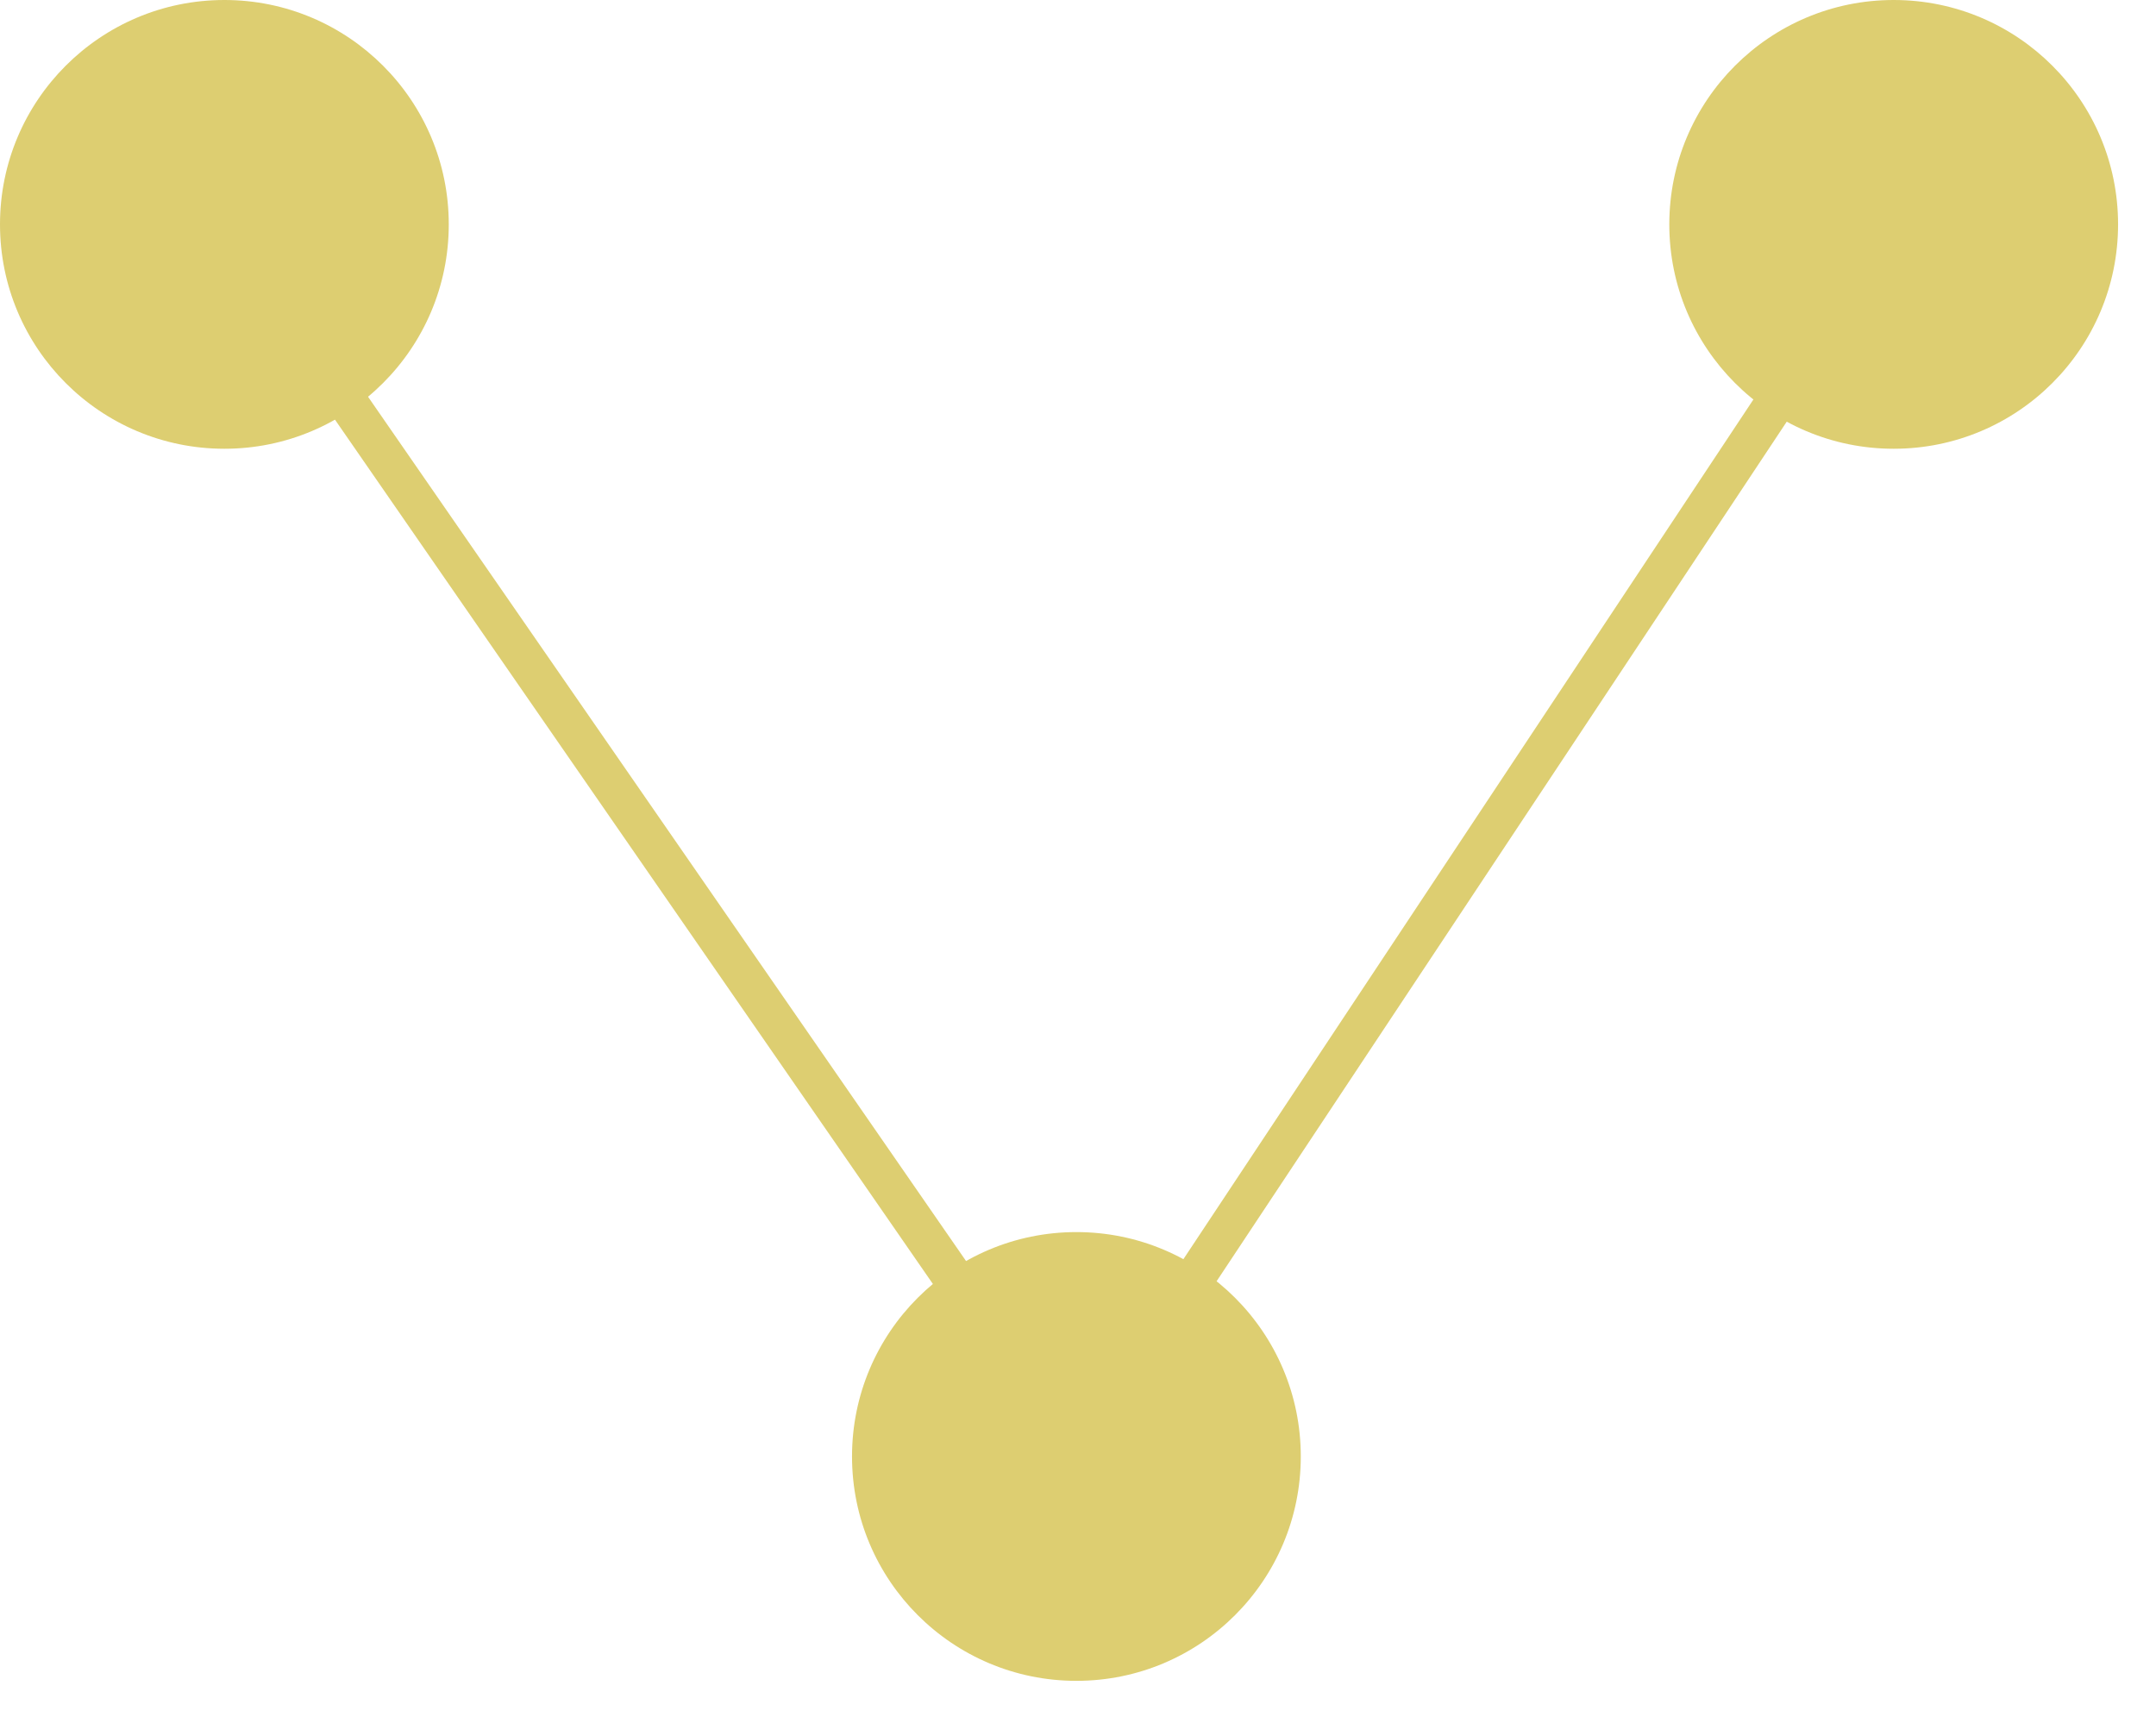
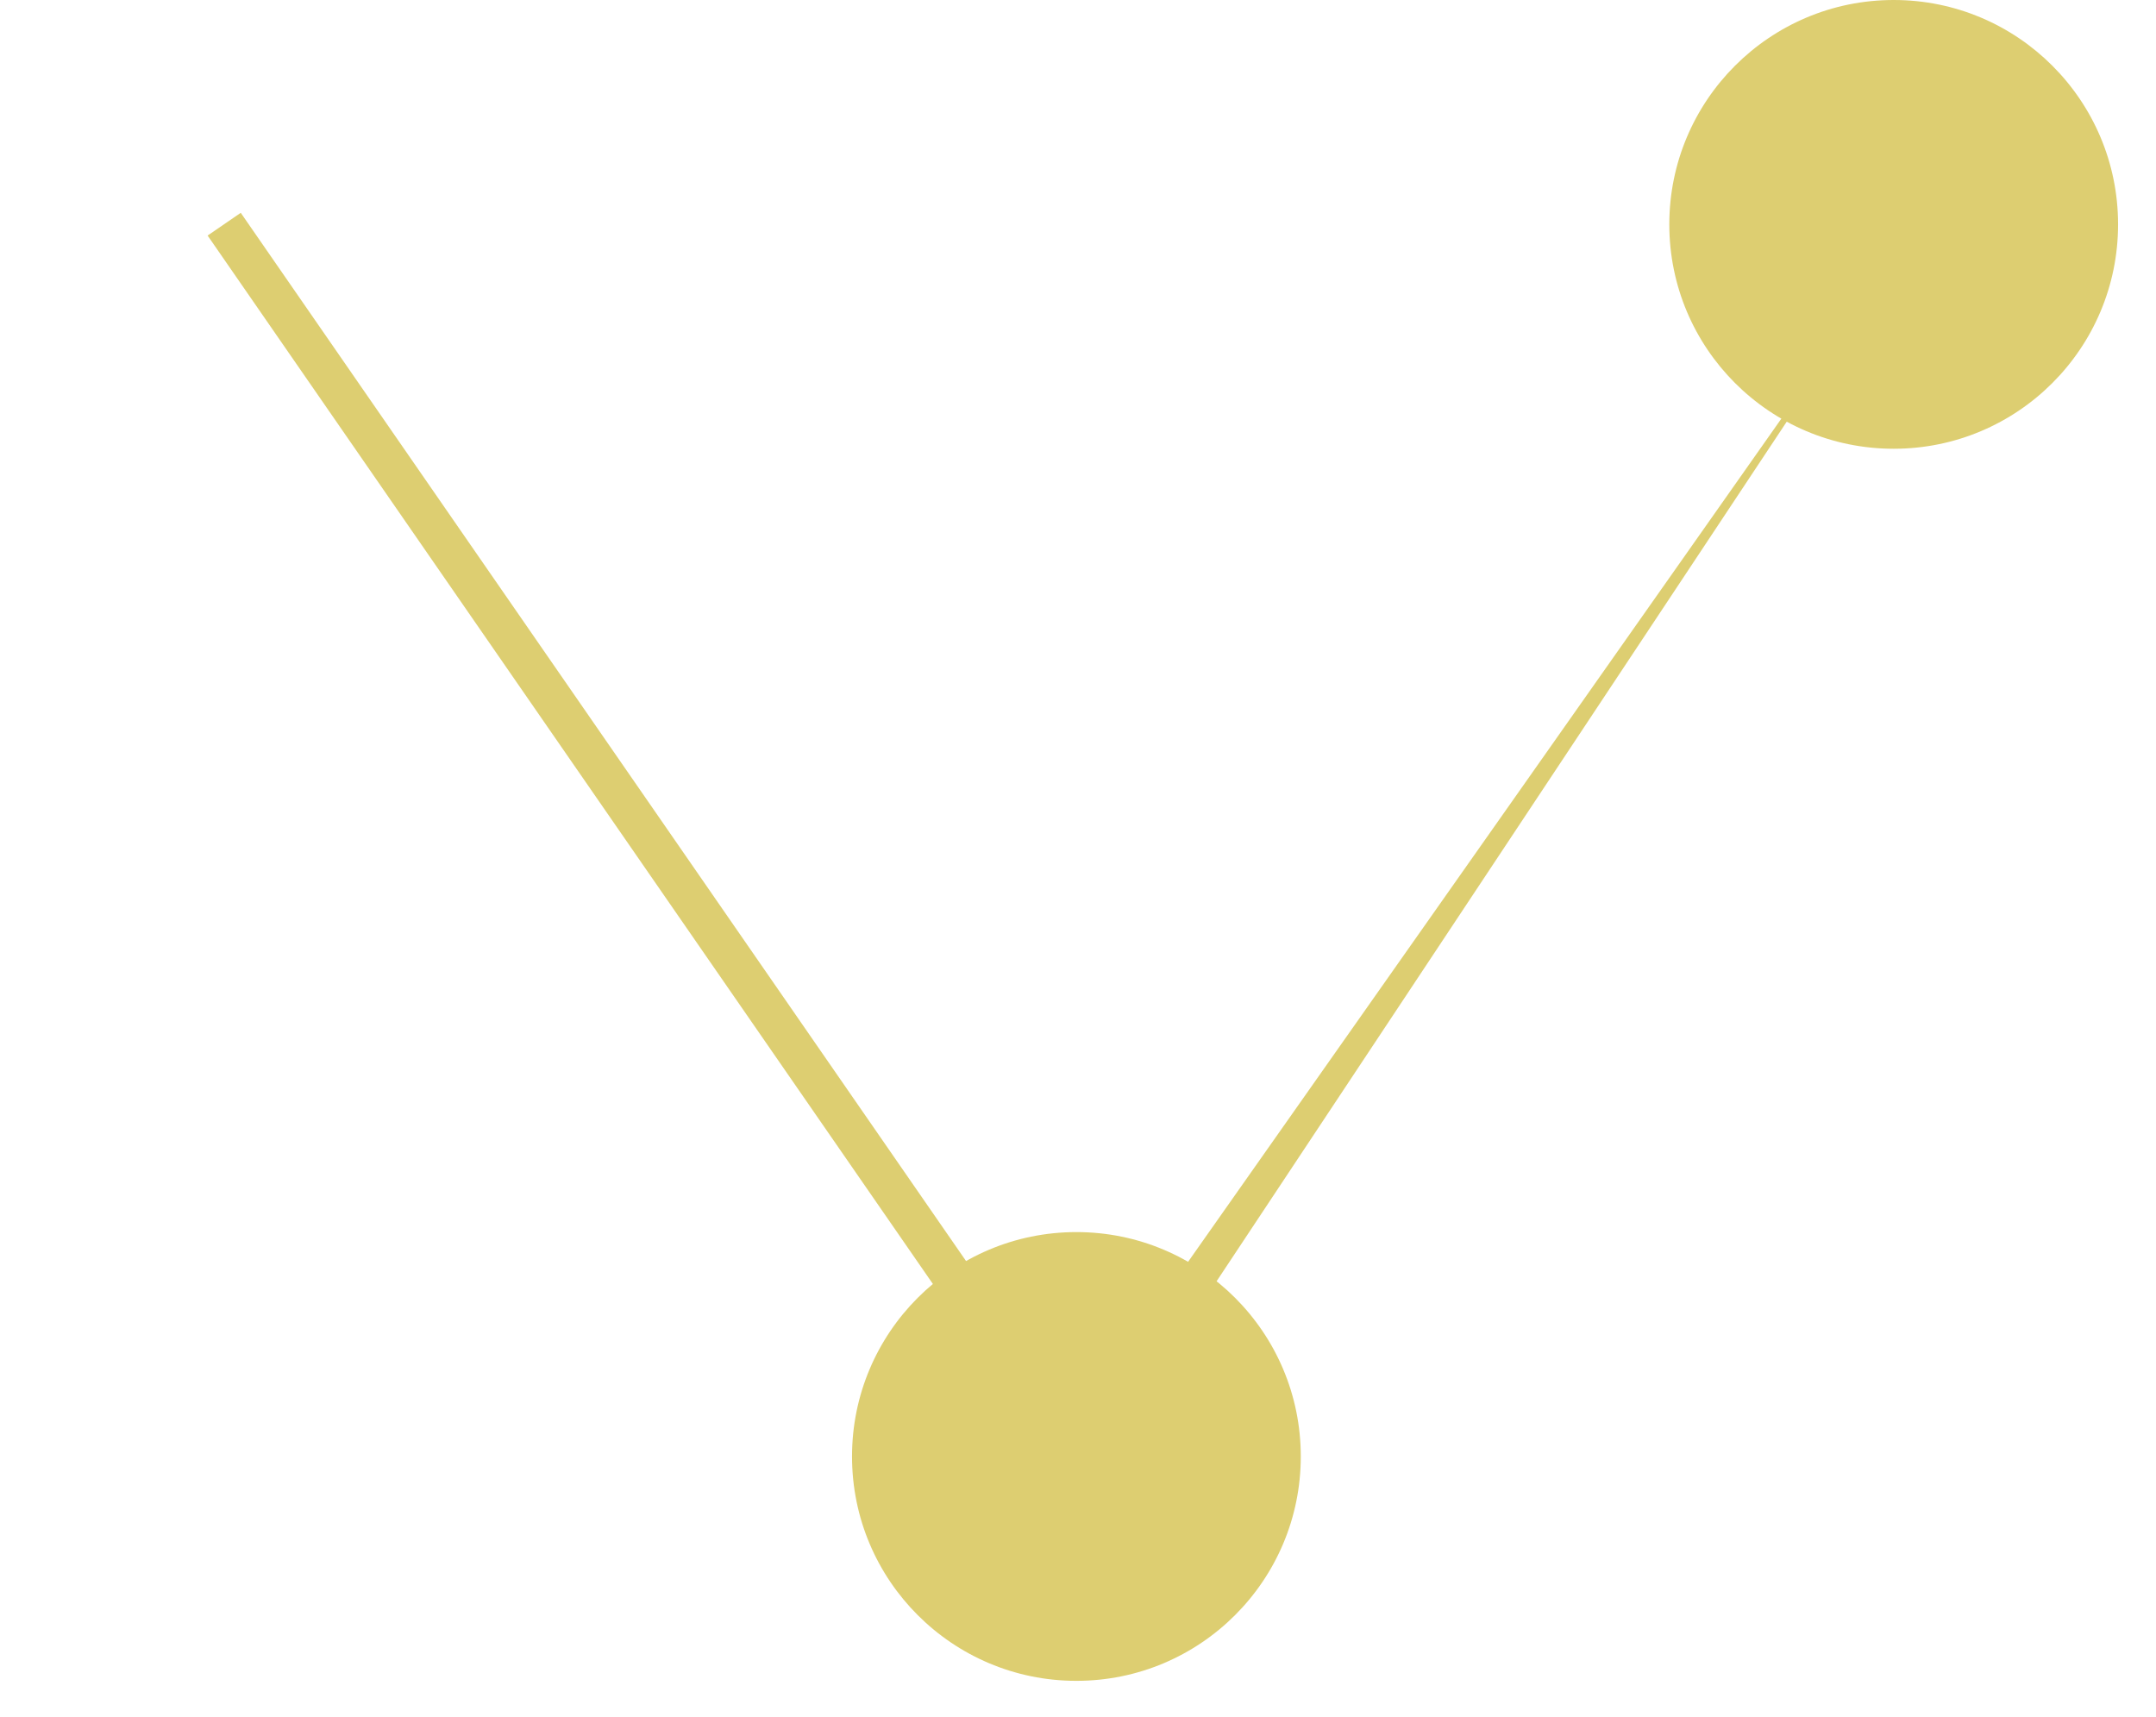
<svg xmlns="http://www.w3.org/2000/svg" width="54" height="43" viewBox="0 0 54 43" fill="none">
-   <path d="M26.97 37.37L5.2 5.9L6.03 5.33L26.96 35.58L47.01 5.34L47.85 5.89L26.97 37.37Z" fill="#DDCE71" />
+   <path d="M26.97 37.37L5.2 5.9L6.03 5.33L26.96 35.58L47.85 5.89L26.97 37.37Z" fill="#DDCE71" />
  <path d="M47.43 11.24C50.534 11.24 53.05 8.724 53.05 5.62C53.05 2.516 50.534 0 47.43 0C44.326 0 41.81 2.516 41.81 5.62C41.81 8.724 44.326 11.24 47.43 11.24Z" fill="#DDCE71" />
-   <path d="M5.62 11.24C8.724 11.24 11.24 8.724 11.24 5.62C11.24 2.516 8.724 0 5.62 0C2.516 0 0 2.516 0 5.62C0 8.724 2.516 11.24 5.62 11.24Z" fill="#DDCE71" />
  <path d="M26.96 42.1C30.064 42.1 32.58 39.584 32.58 36.48C32.58 33.376 30.064 30.86 26.96 30.86C23.856 30.86 21.34 33.376 21.34 36.48C21.34 39.584 23.856 42.1 26.96 42.1Z" fill="#DDCE71" />
</svg>